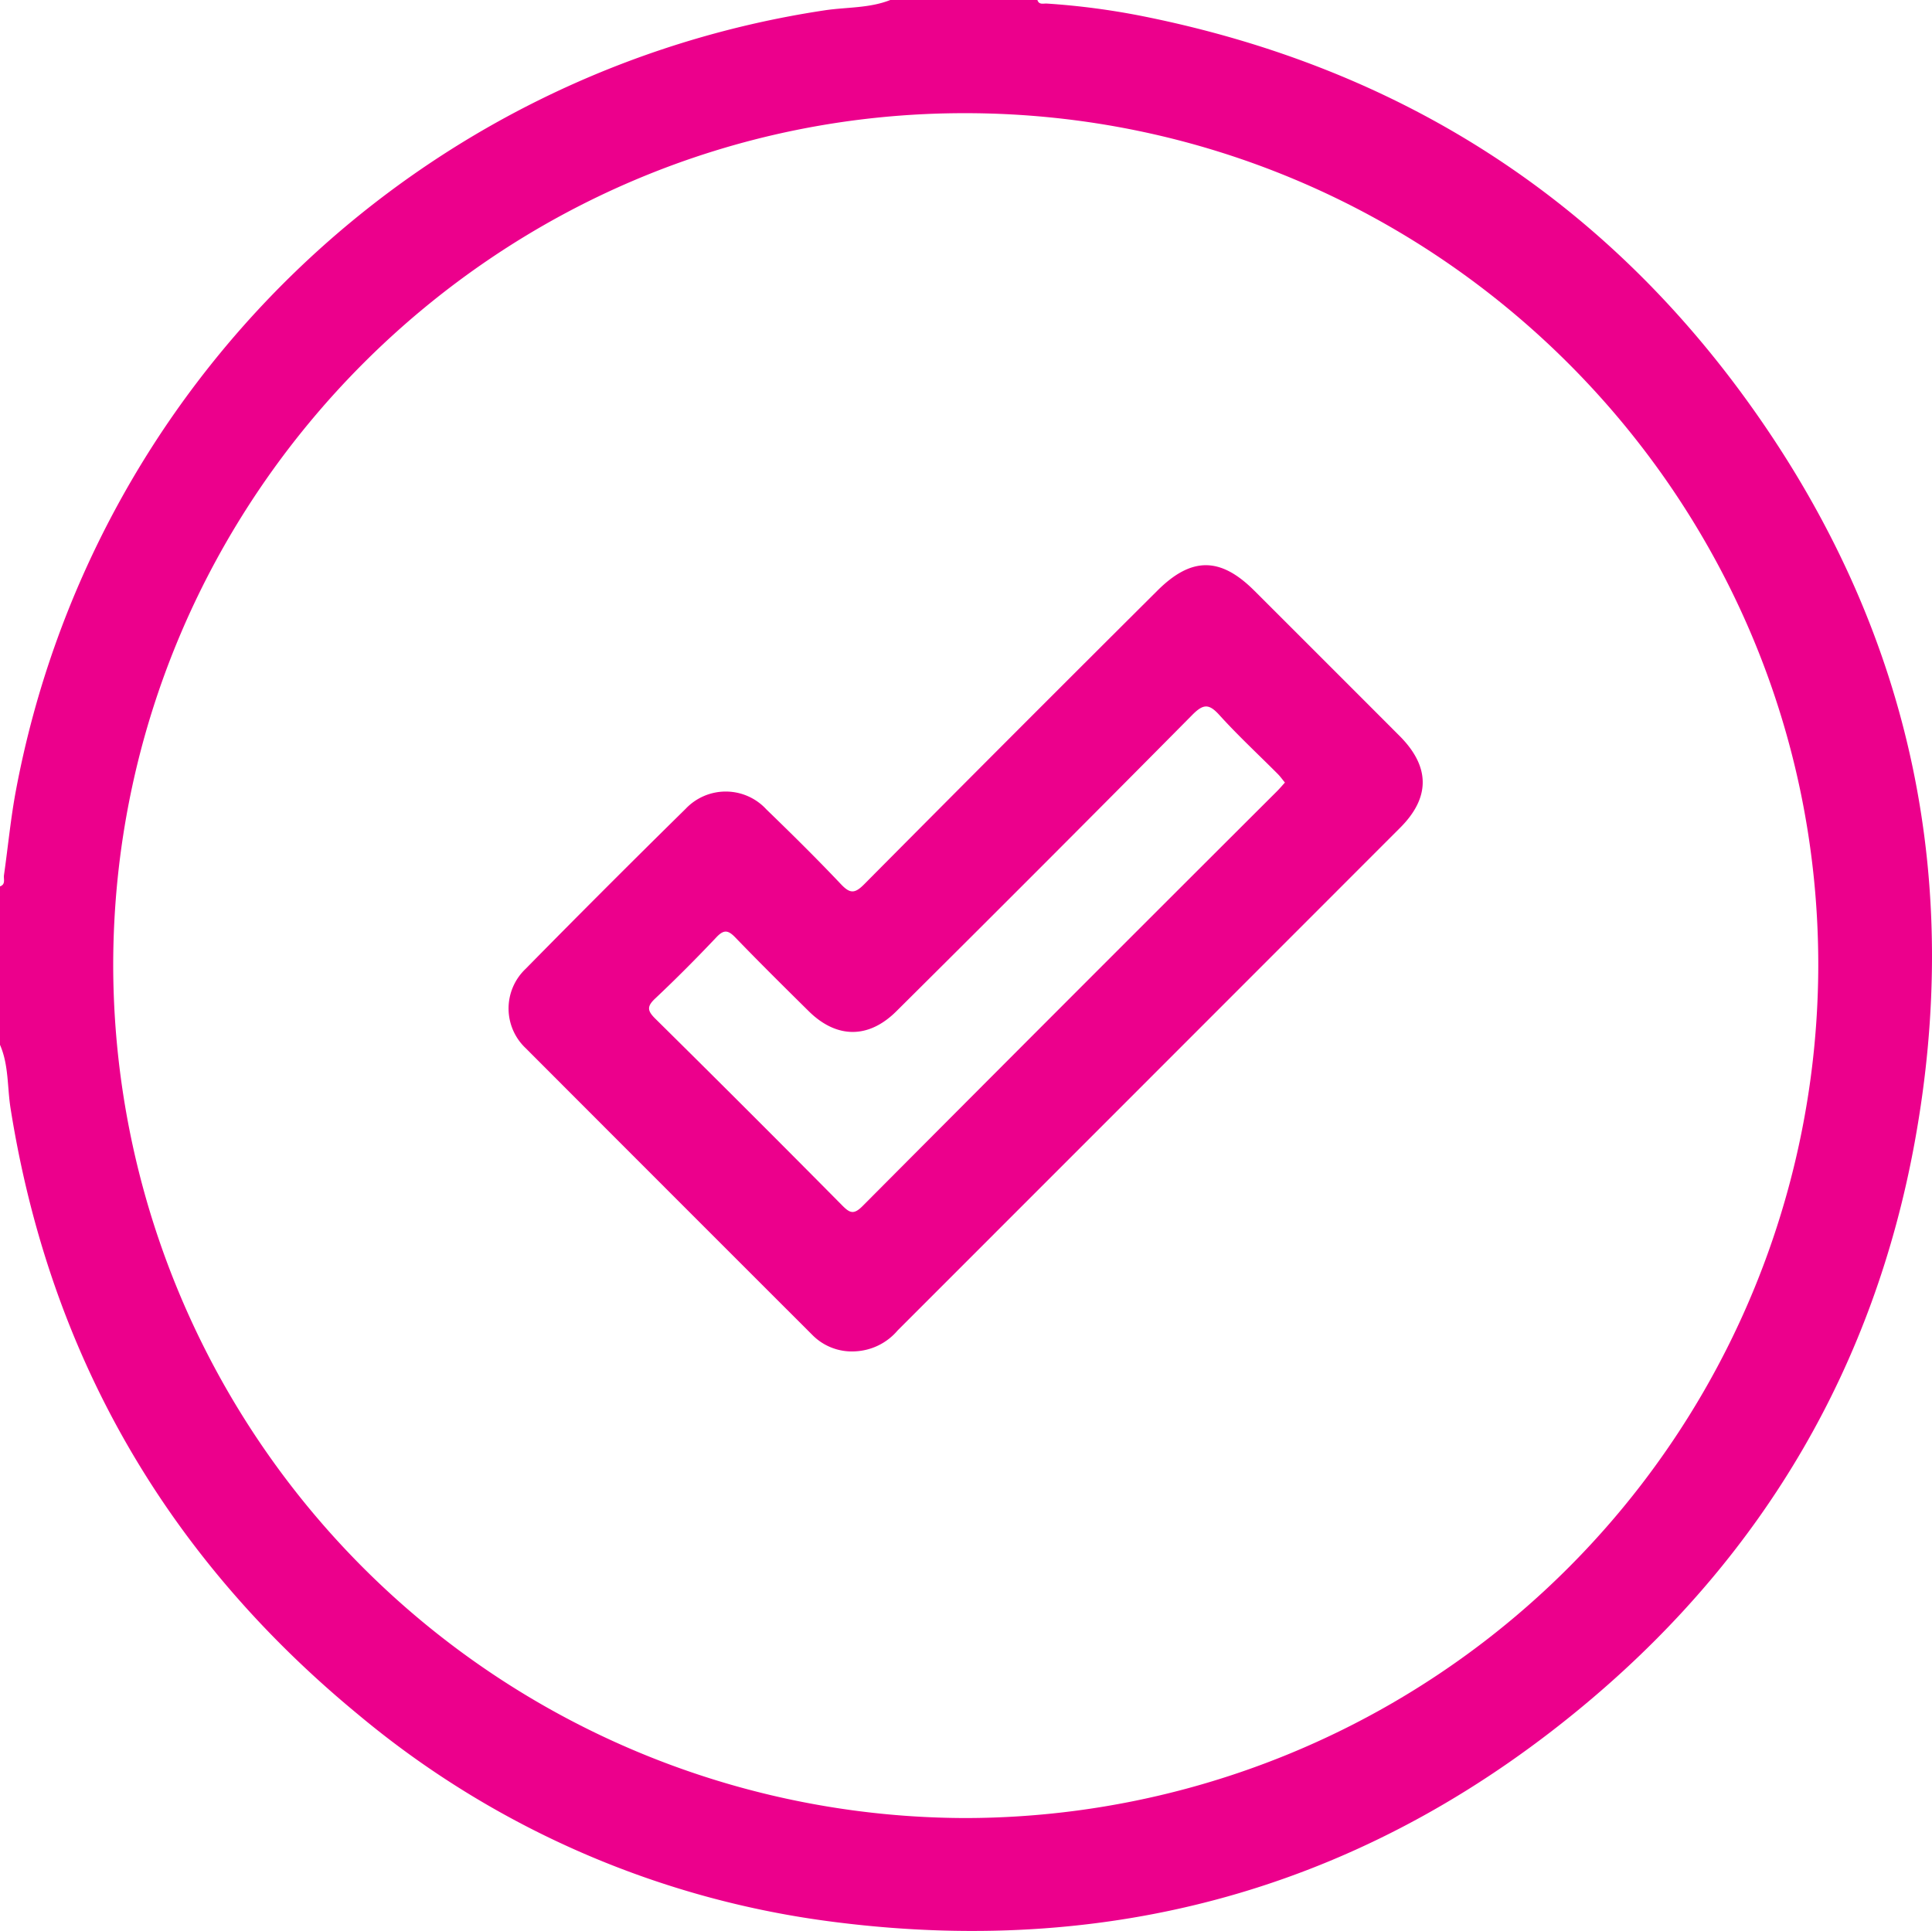
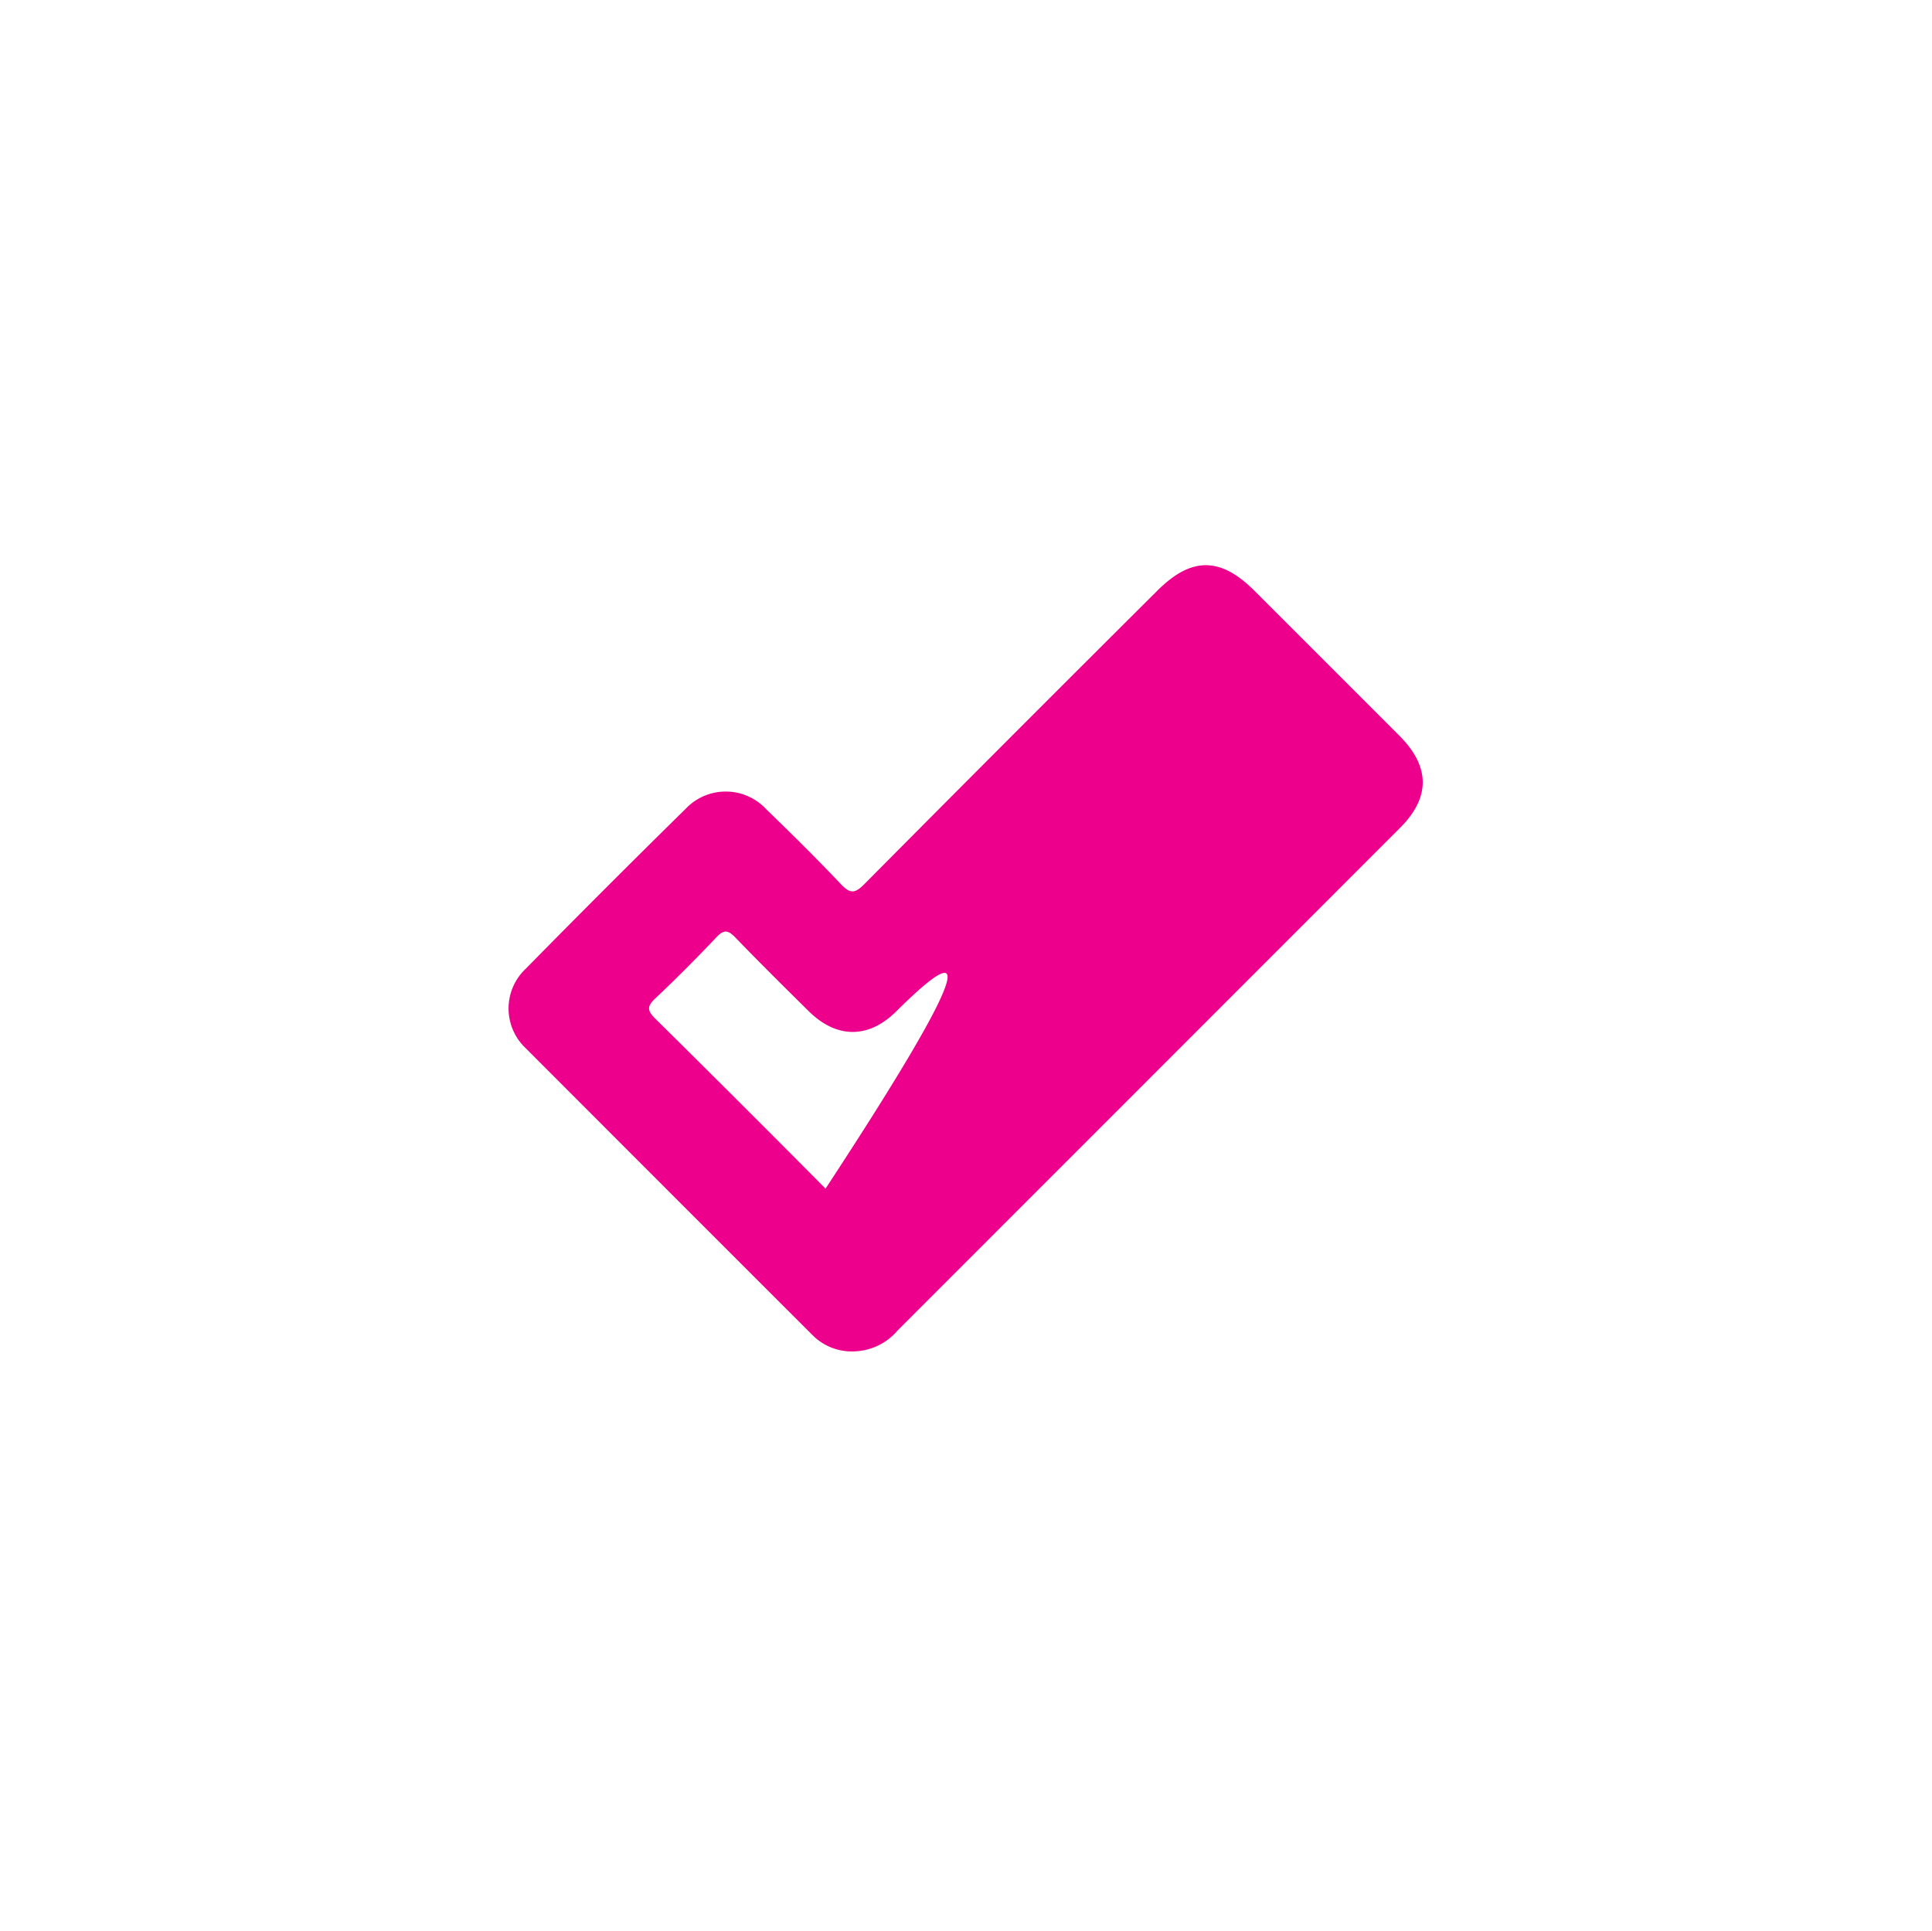
<svg xmlns="http://www.w3.org/2000/svg" id="Capa_1" data-name="Capa 1" width="210.545" height="210.455" viewBox="0 0 210.545 210.455">
  <defs>
    <style>
      .cls-1 {
        fill: #ec008c;
      }
    </style>
  </defs>
  <g>
-     <path class="cls-1" d="M97.021,0h16.033c.177.558.656.364,1.025.388a80.362,80.362,0,0,1,10.574,1.401c28.279,5.685,50.861,20.294,67.233,43.997,16.449,23.815,21.969,50.274,16.772,78.711-4.436,24.272-16.285,44.571-35.076,60.548-23.797,20.235-51.435,28.356-82.397,24.465a100.477,100.477,0,0,1-52.15-22.64c-20.907-17.225-33.624-39.236-37.884-66.069C.784,118.493.964,116.086,0,113.876V96.61c.642-.229.372-.798.433-1.224.446-3.113.734-6.254,1.322-9.339A105.685,105.685,0,0,1,89.868,1.126C92.252.765,94.723.912,97.021,0Zm8.166,198.15a93.062,93.062,0,0,0,92.964-92.806c.102-51.136-41.514-92.865-92.756-93.009-51.181-.144-93.054,41.659-93.058,92.903A93.077,93.077,0,0,0,105.186,198.15Z" />
-     <path class="cls-1" d="M93.174,147.285a6.04,6.04,0,0,1-4.643-1.785q-15.625-15.613-31.23-31.246a5.948,5.948,0,0,1-.021-8.657q8.642-8.791,17.433-17.437a6.015,6.015,0,0,1,8.81.061c2.756,2.667,5.487,5.364,8.122,8.149.984,1.039,1.506,1.042,2.528.012q15.92-16.044,31.938-31.99c3.714-3.713,6.87-3.72,10.581-.015q7.924,7.912,15.836,15.837c3.332,3.343,3.358,6.701.06,10.001q-27.378,27.397-54.763,54.787A6.463,6.463,0,0,1,93.174,147.285Zm46.854-61.993c-.265-.321-.499-.654-.781-.938-2.126-2.136-4.342-4.189-6.361-6.421-1.138-1.258-1.754-1.228-2.959-.01Q113.878,94.135,97.691,110.211c-3.034,3.026-6.521,3.003-9.565-.008-2.679-2.649-5.359-5.299-7.974-8.01-.772-.8-1.24-.929-2.069-.053-2.165,2.287-4.386,4.527-6.679,6.684-.925.87-.867,1.336.013,2.206q10.232,10.113,20.352,20.338c.822.83,1.257,1.061,2.226.087q22.544-22.652,45.171-45.22C139.455,85.947,139.719,85.632,140.028,85.292Z" />
+     <path class="cls-1" d="M93.174,147.285a6.04,6.04,0,0,1-4.643-1.785q-15.625-15.613-31.23-31.246a5.948,5.948,0,0,1-.021-8.657q8.642-8.791,17.433-17.437a6.015,6.015,0,0,1,8.81.061c2.756,2.667,5.487,5.364,8.122,8.149.984,1.039,1.506,1.042,2.528.012q15.92-16.044,31.938-31.99c3.714-3.713,6.87-3.72,10.581-.015q7.924,7.912,15.836,15.837c3.332,3.343,3.358,6.701.06,10.001q-27.378,27.397-54.763,54.787A6.463,6.463,0,0,1,93.174,147.285Zc-.265-.321-.499-.654-.781-.938-2.126-2.136-4.342-4.189-6.361-6.421-1.138-1.258-1.754-1.228-2.959-.01Q113.878,94.135,97.691,110.211c-3.034,3.026-6.521,3.003-9.565-.008-2.679-2.649-5.359-5.299-7.974-8.01-.772-.8-1.24-.929-2.069-.053-2.165,2.287-4.386,4.527-6.679,6.684-.925.87-.867,1.336.013,2.206q10.232,10.113,20.352,20.338c.822.83,1.257,1.061,2.226.087q22.544-22.652,45.171-45.22C139.455,85.947,139.719,85.632,140.028,85.292Z" />
  </g>
</svg>